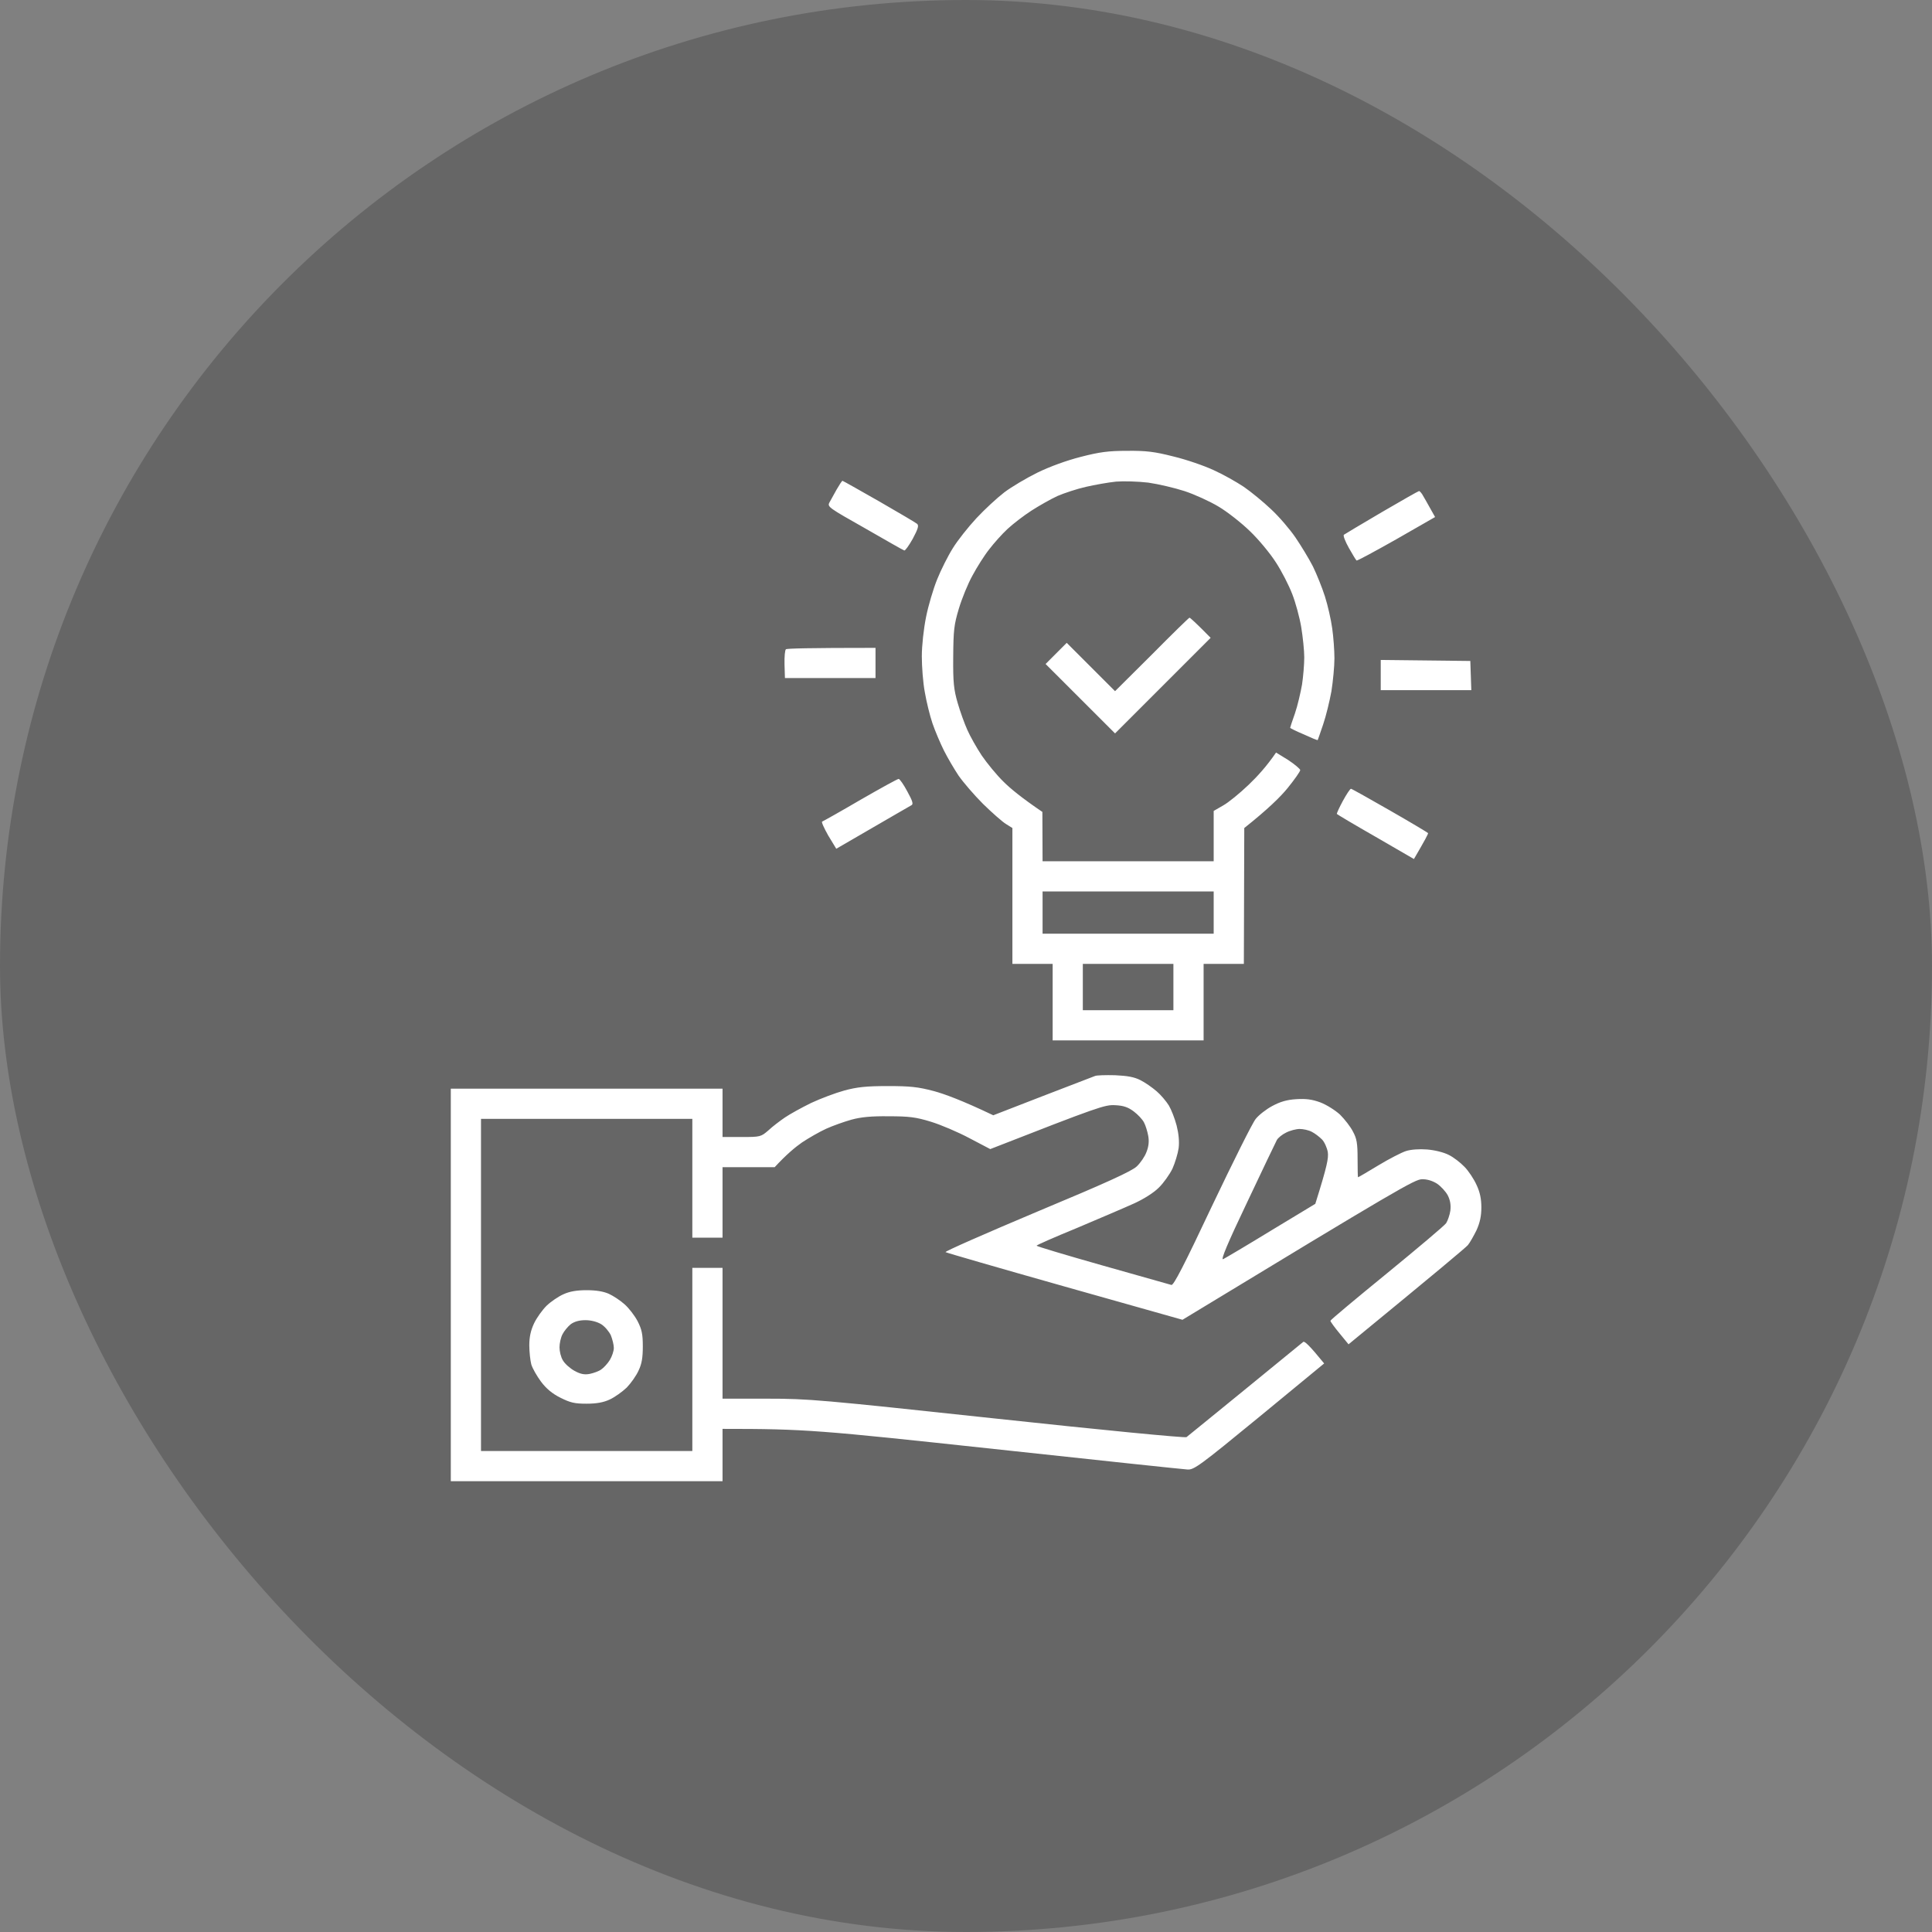
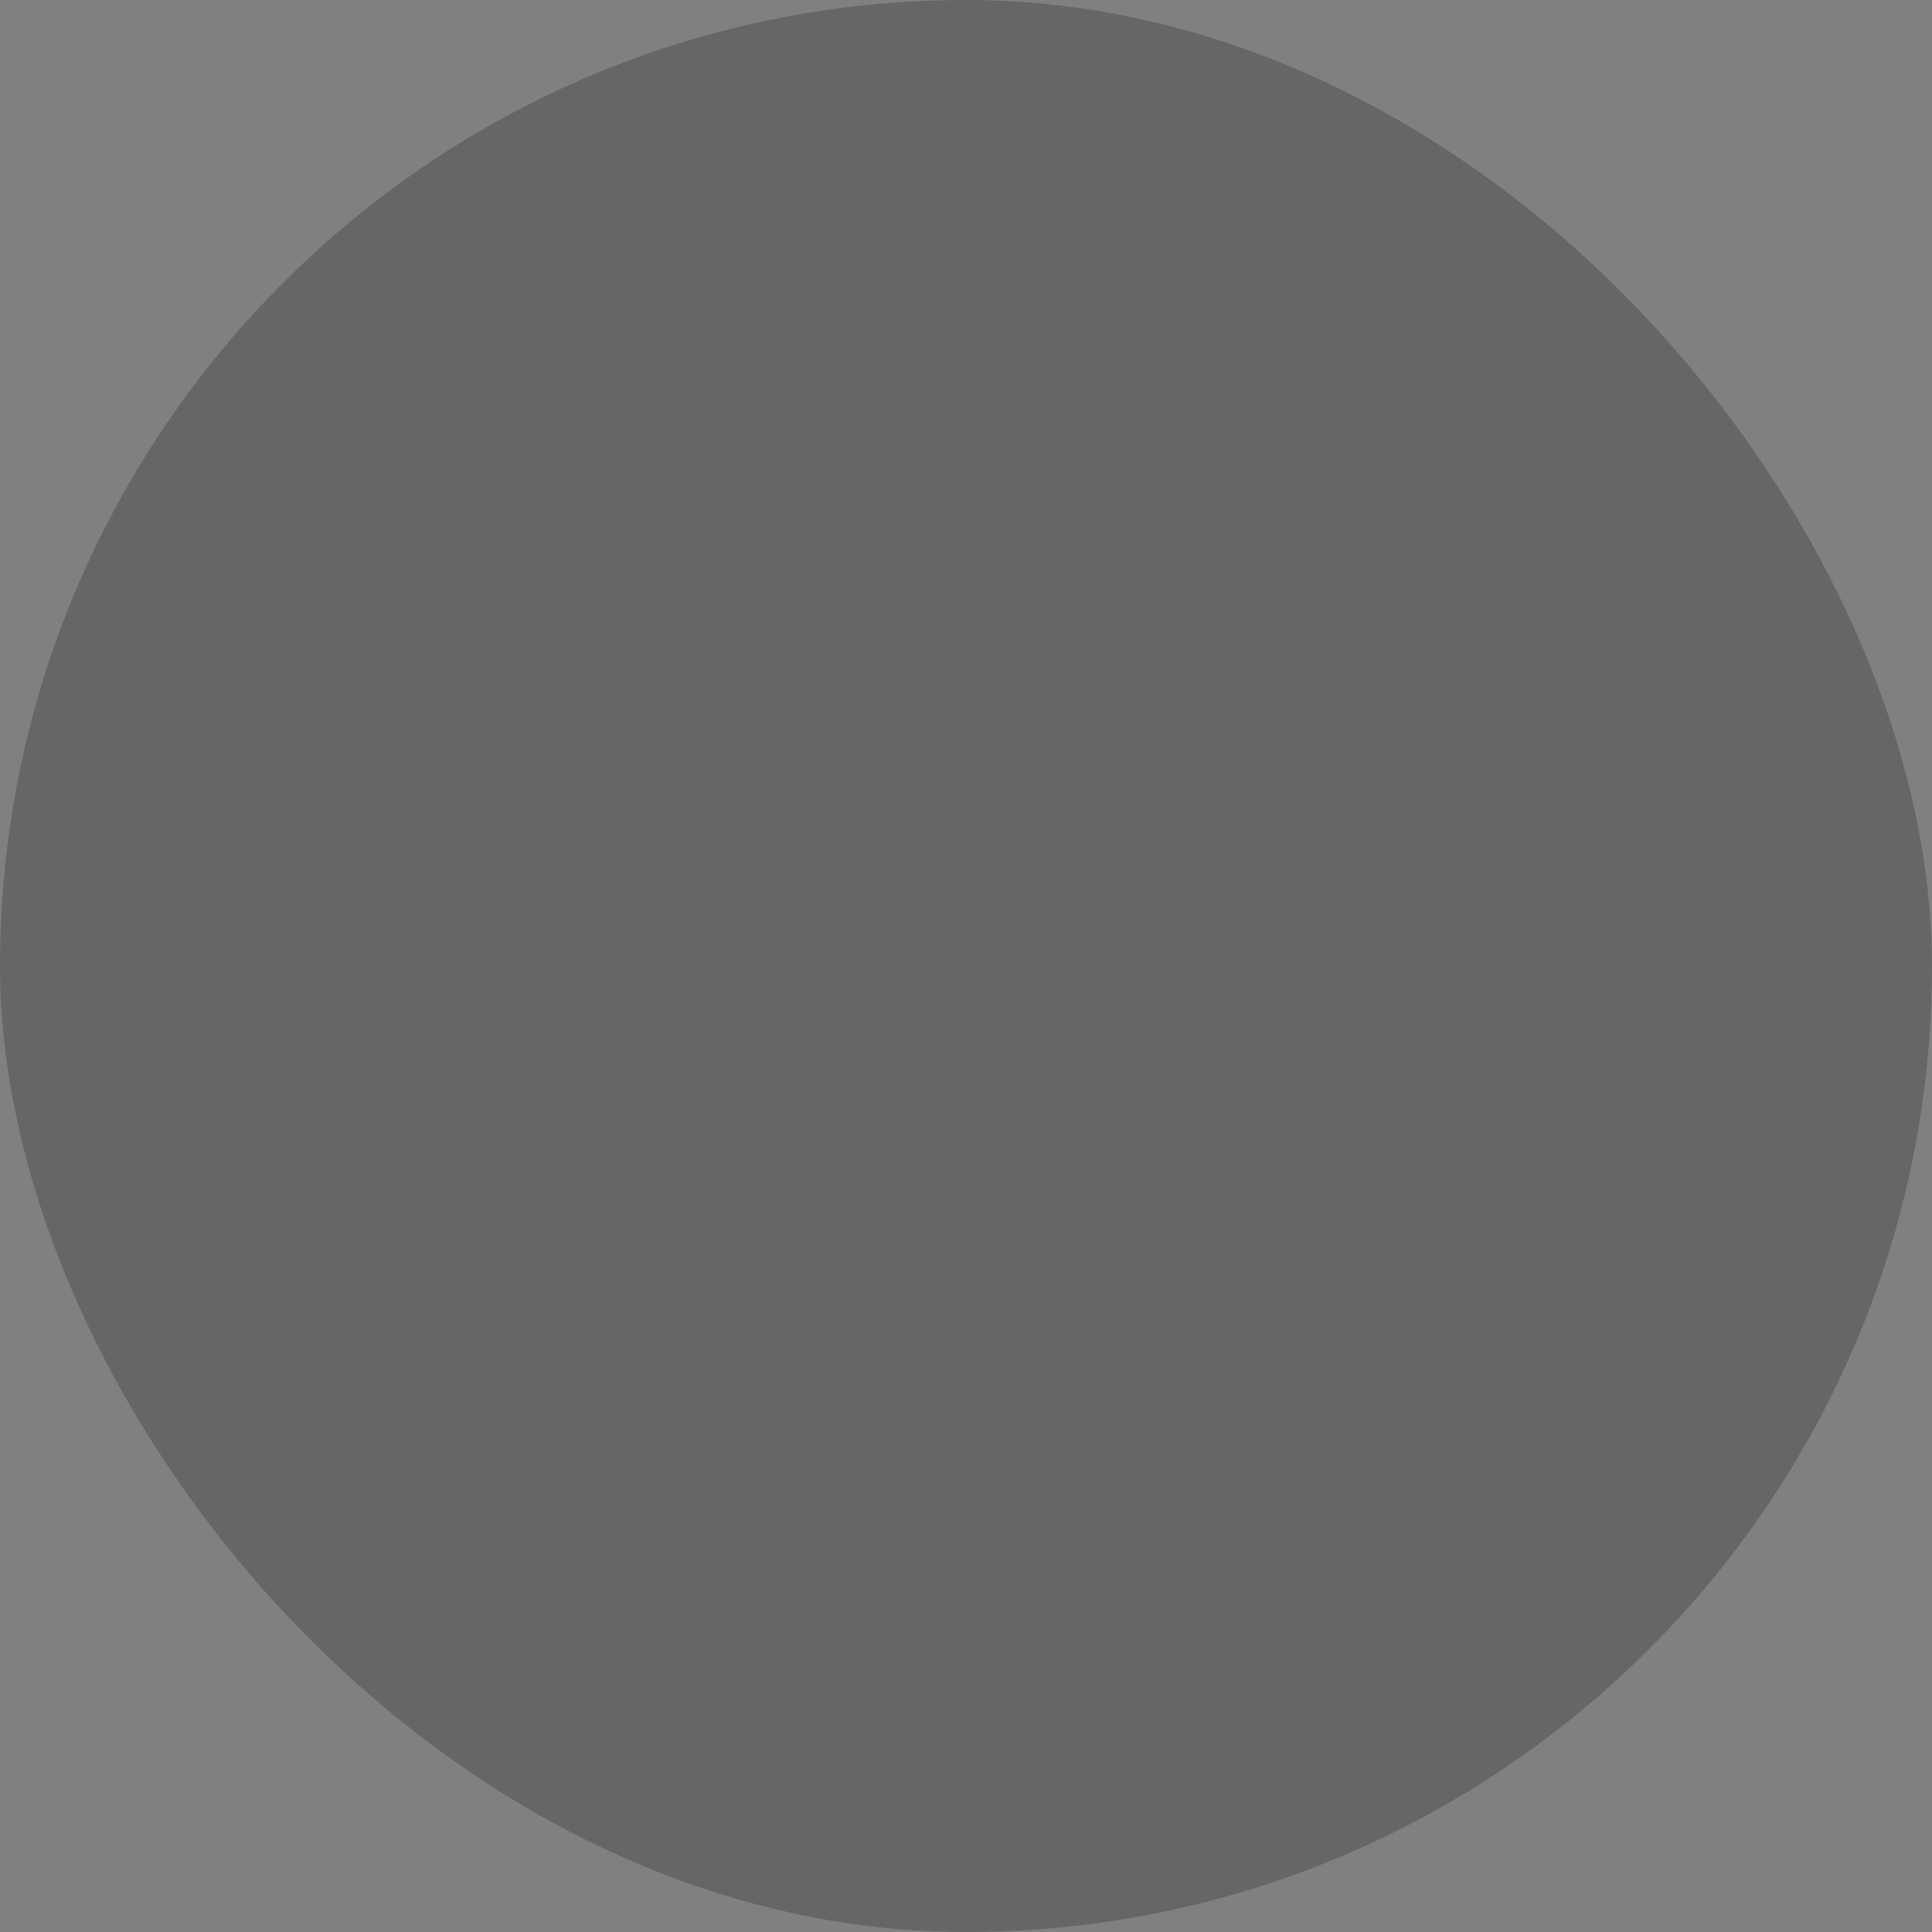
<svg xmlns="http://www.w3.org/2000/svg" width="60" height="60" viewBox="0 0 60 60" fill="none">
  <rect x="0" y="0" width="60" height="60" fill="#808080" stroke="none" />
  <rect width="60" height="60" rx="30" fill="black" fill-opacity="0.2" />
-   <path fill-rule="evenodd" clip-rule="evenodd" d="M35.004 14.001C35.591 13.995 35.854 14.026 36.441 14.176C36.835 14.27 37.398 14.463 37.692 14.601C37.985 14.732 38.404 14.97 38.629 15.12C38.854 15.276 39.229 15.582 39.473 15.814C39.717 16.039 40.054 16.432 40.23 16.689C40.404 16.945 40.648 17.345 40.773 17.589C40.892 17.833 41.061 18.252 41.148 18.526C41.236 18.802 41.336 19.245 41.373 19.514C41.411 19.777 41.442 20.202 41.442 20.446C41.442 20.696 41.398 21.152 41.349 21.465C41.292 21.777 41.18 22.24 41.092 22.496C41.005 22.752 40.93 22.971 40.923 22.983C40.917 22.996 40.723 22.915 40.492 22.808C40.255 22.709 40.067 22.615 40.067 22.602C40.067 22.596 40.13 22.39 40.217 22.152C40.298 21.915 40.392 21.508 40.436 21.258C40.473 21.014 40.505 20.633 40.505 20.414C40.505 20.202 40.461 19.783 40.411 19.477C40.361 19.177 40.236 18.714 40.13 18.445C40.029 18.183 39.804 17.739 39.623 17.464C39.448 17.189 39.086 16.751 38.817 16.495C38.554 16.239 38.117 15.895 37.842 15.732C37.573 15.57 37.092 15.351 36.785 15.251C36.479 15.151 35.966 15.032 35.66 14.988C35.341 14.951 34.904 14.938 34.66 14.957C34.416 14.982 33.997 15.057 33.722 15.12C33.447 15.182 33.053 15.313 32.847 15.401C32.641 15.495 32.278 15.701 32.034 15.857C31.791 16.014 31.459 16.27 31.291 16.426C31.122 16.582 30.865 16.87 30.722 17.058C30.572 17.245 30.34 17.614 30.203 17.87C30.059 18.127 29.872 18.589 29.778 18.902C29.628 19.402 29.609 19.57 29.603 20.402C29.596 21.196 29.621 21.415 29.74 21.827C29.815 22.09 29.953 22.471 30.04 22.665C30.128 22.865 30.328 23.221 30.49 23.465C30.653 23.702 30.953 24.071 31.166 24.277C31.372 24.484 31.728 24.778 32.372 25.215L32.378 26.747H37.692V25.184L37.985 25.015C38.154 24.921 38.504 24.634 38.779 24.371C39.048 24.115 39.348 23.784 39.629 23.371L40.005 23.602C40.205 23.734 40.373 23.877 40.38 23.915C40.38 23.959 40.198 24.215 39.986 24.477C39.767 24.746 39.373 25.134 38.642 25.715L38.629 29.935H37.379V32.31H32.691V29.935H31.441V25.715L31.241 25.59C31.128 25.521 30.809 25.24 30.528 24.965C30.253 24.69 29.915 24.296 29.771 24.09C29.634 23.884 29.428 23.534 29.315 23.309C29.203 23.084 29.04 22.702 28.959 22.465C28.878 22.227 28.771 21.79 28.721 21.496C28.665 21.202 28.628 20.702 28.628 20.383C28.628 20.052 28.684 19.539 28.759 19.164C28.828 18.814 28.984 18.289 29.103 17.995C29.221 17.701 29.44 17.264 29.59 17.026C29.74 16.782 30.072 16.364 30.322 16.095C30.578 15.82 30.965 15.463 31.191 15.289C31.416 15.12 31.878 14.845 32.222 14.676C32.609 14.488 33.122 14.301 33.566 14.188C34.147 14.038 34.422 14.001 35.004 14.001V14.001ZM32.378 28.997H37.692V27.684H32.378V28.997ZM33.628 31.372H36.441V29.935H33.628V31.372ZM34.629 33.392C35.022 33.41 35.229 33.448 35.422 33.548C35.572 33.623 35.791 33.779 35.922 33.892C36.047 33.998 36.216 34.198 36.298 34.329C36.373 34.454 36.485 34.736 36.541 34.954C36.604 35.204 36.629 35.448 36.604 35.654C36.579 35.83 36.491 36.117 36.41 36.298C36.323 36.473 36.135 36.742 35.985 36.886C35.829 37.042 35.523 37.236 35.222 37.373C34.947 37.498 34.154 37.836 33.46 38.13C32.76 38.417 32.191 38.667 32.191 38.686C32.191 38.705 33.109 38.98 34.235 39.299C35.366 39.618 36.329 39.893 36.379 39.905C36.448 39.924 36.773 39.293 37.642 37.449C38.292 36.086 38.898 34.867 38.998 34.748C39.092 34.629 39.323 34.448 39.511 34.348C39.754 34.217 39.961 34.154 40.255 34.136C40.561 34.117 40.748 34.142 41.005 34.236C41.198 34.31 41.467 34.479 41.617 34.617C41.761 34.761 41.942 34.992 42.017 35.142C42.136 35.361 42.161 35.504 42.161 35.986C42.161 36.298 42.167 36.561 42.174 36.561C42.186 36.561 42.467 36.398 42.805 36.192C43.136 35.992 43.524 35.792 43.661 35.748C43.811 35.698 44.08 35.679 44.318 35.698C44.555 35.717 44.837 35.786 44.993 35.867C45.137 35.936 45.355 36.105 45.48 36.236C45.605 36.361 45.774 36.617 45.855 36.798C45.962 37.023 46.005 37.236 46.005 37.498C46.005 37.761 45.962 37.967 45.855 38.205C45.768 38.38 45.649 38.593 45.587 38.667C45.524 38.742 44.668 39.461 41.88 41.749L41.599 41.406C41.442 41.218 41.317 41.043 41.317 41.018C41.324 40.987 42.111 40.33 43.068 39.549C44.03 38.761 44.862 38.061 44.912 37.986C44.962 37.905 45.024 37.73 45.043 37.592C45.062 37.417 45.037 37.273 44.962 37.123C44.899 37.005 44.749 36.842 44.63 36.761C44.493 36.673 44.318 36.617 44.161 36.623C43.943 36.623 43.449 36.905 36.723 40.987L33.066 39.955C31.053 39.386 29.39 38.905 29.365 38.886C29.34 38.861 30.622 38.299 32.209 37.63C34.366 36.73 35.147 36.373 35.304 36.223C35.416 36.117 35.554 35.917 35.604 35.779C35.672 35.611 35.691 35.448 35.66 35.279C35.635 35.142 35.579 34.954 35.529 34.861C35.479 34.761 35.335 34.611 35.21 34.517C35.035 34.386 34.897 34.336 34.635 34.323C34.316 34.304 34.129 34.367 30.753 35.686L30.109 35.348C29.759 35.161 29.215 34.929 28.909 34.836C28.44 34.692 28.227 34.667 27.596 34.667C27.058 34.66 26.733 34.692 26.44 34.773C26.215 34.836 25.864 34.961 25.658 35.054C25.452 35.148 25.114 35.342 24.908 35.479C24.702 35.623 24.427 35.848 24.058 36.248H22.439V38.436H21.501V34.748H14.938V45.062H21.501V39.374H22.439V43.437H23.814C25.127 43.437 25.452 43.468 30.99 44.062C34.178 44.406 36.81 44.662 36.848 44.631C36.885 44.606 37.698 43.937 38.66 43.156C39.623 42.368 40.436 41.706 40.473 41.674C40.511 41.643 40.655 41.768 41.123 42.343L39.111 44C37.254 45.525 37.079 45.65 36.879 45.637C36.76 45.631 34.06 45.344 30.878 45C25.415 44.412 25.021 44.375 22.439 44.375V46H14V33.81H22.439V35.311H23.033C23.614 35.311 23.633 35.304 23.864 35.104C23.989 34.986 24.221 34.811 24.377 34.704C24.533 34.598 24.896 34.398 25.189 34.254C25.483 34.117 25.946 33.942 26.221 33.867C26.615 33.76 26.902 33.729 27.565 33.729C28.265 33.729 28.509 33.754 29.003 33.885C29.328 33.973 29.878 34.173 30.847 34.636L32.378 34.042C33.222 33.717 33.953 33.435 34.003 33.417C34.053 33.392 34.335 33.385 34.629 33.392V33.392ZM39.654 35.404C39.617 35.473 39.198 36.348 38.729 37.342C38.129 38.599 37.904 39.136 37.985 39.105C38.048 39.074 38.717 38.68 39.473 38.217L40.848 37.386C41.223 36.192 41.261 35.967 41.236 35.779C41.211 35.642 41.13 35.461 41.055 35.386C40.973 35.304 40.836 35.198 40.736 35.148C40.642 35.098 40.473 35.061 40.361 35.061C40.255 35.061 40.061 35.111 39.942 35.173C39.823 35.229 39.692 35.336 39.654 35.404ZM26.165 14.932C26.177 14.932 26.69 15.22 27.302 15.57C27.909 15.92 28.44 16.232 28.484 16.27C28.54 16.326 28.509 16.426 28.346 16.733C28.227 16.945 28.109 17.108 28.084 17.095C28.052 17.089 27.509 16.776 26.865 16.407C25.739 15.77 25.689 15.739 25.758 15.607C25.802 15.526 25.902 15.345 25.983 15.201C26.071 15.051 26.146 14.932 26.165 14.932V14.932ZM44.068 15.251C44.086 15.245 44.13 15.295 44.168 15.351C44.205 15.414 44.312 15.595 44.568 16.057L43.368 16.745C42.705 17.12 42.149 17.42 42.13 17.408C42.111 17.395 42.005 17.22 41.892 17.02C41.78 16.82 41.705 16.632 41.736 16.607C41.761 16.589 42.292 16.27 42.911 15.907C43.53 15.545 44.049 15.251 44.068 15.251V15.251ZM36.941 19.183C36.96 19.183 37.117 19.32 37.598 19.808L34.629 22.777L32.472 20.621L33.128 19.964L34.629 21.465L35.773 20.327C36.398 19.695 36.923 19.183 36.941 19.183ZM27.19 20.12V21.058H24.377L24.364 20.633C24.358 20.396 24.377 20.183 24.408 20.164C24.439 20.139 25.077 20.12 27.19 20.12ZM42.88 20.496L45.662 20.527L45.693 21.433H42.88V20.496ZM27.909 24.19C27.94 24.19 28.065 24.365 28.177 24.578C28.346 24.884 28.371 24.978 28.302 25.009C28.259 25.034 27.715 25.346 25.971 26.359L25.721 25.947C25.59 25.715 25.502 25.521 25.533 25.515C25.564 25.503 26.102 25.203 26.721 24.84C27.34 24.484 27.871 24.19 27.909 24.19V24.19ZM41.955 24.496C41.98 24.496 42.524 24.803 43.167 25.171C43.811 25.54 44.343 25.859 44.349 25.872C44.361 25.89 44.261 26.078 43.911 26.678L42.724 25.99C42.067 25.615 41.523 25.29 41.517 25.278C41.511 25.259 41.592 25.078 41.705 24.871C41.817 24.665 41.93 24.496 41.955 24.496V24.496ZM18.22 40.068C18.507 40.068 18.738 40.105 18.907 40.18C19.045 40.243 19.263 40.386 19.395 40.505C19.532 40.624 19.713 40.862 19.801 41.03C19.932 41.287 19.963 41.431 19.963 41.812C19.963 42.162 19.932 42.356 19.832 42.562C19.764 42.718 19.595 42.956 19.463 43.093C19.326 43.224 19.088 43.393 18.938 43.462C18.738 43.556 18.52 43.593 18.213 43.593C17.844 43.593 17.713 43.562 17.401 43.406C17.151 43.281 16.963 43.124 16.8 42.906C16.675 42.737 16.538 42.499 16.5 42.374C16.469 42.256 16.438 41.987 16.438 41.781C16.438 41.518 16.482 41.318 16.588 41.093C16.669 40.924 16.844 40.68 16.976 40.549C17.107 40.424 17.344 40.261 17.501 40.193C17.694 40.105 17.913 40.068 18.22 40.068ZM17.469 41.437C17.413 41.543 17.376 41.724 17.376 41.843C17.376 41.968 17.419 42.149 17.482 42.249C17.544 42.356 17.707 42.499 17.844 42.574C18.026 42.674 18.151 42.699 18.313 42.668C18.432 42.643 18.595 42.587 18.67 42.531C18.745 42.481 18.87 42.349 18.938 42.237C19.007 42.124 19.063 41.956 19.063 41.862C19.063 41.768 19.02 41.593 18.97 41.468C18.913 41.349 18.782 41.193 18.67 41.124C18.544 41.049 18.357 40.999 18.182 40.999C17.988 40.999 17.838 41.043 17.726 41.124C17.638 41.193 17.519 41.337 17.469 41.437V41.437Z" fill="white" />
</svg>